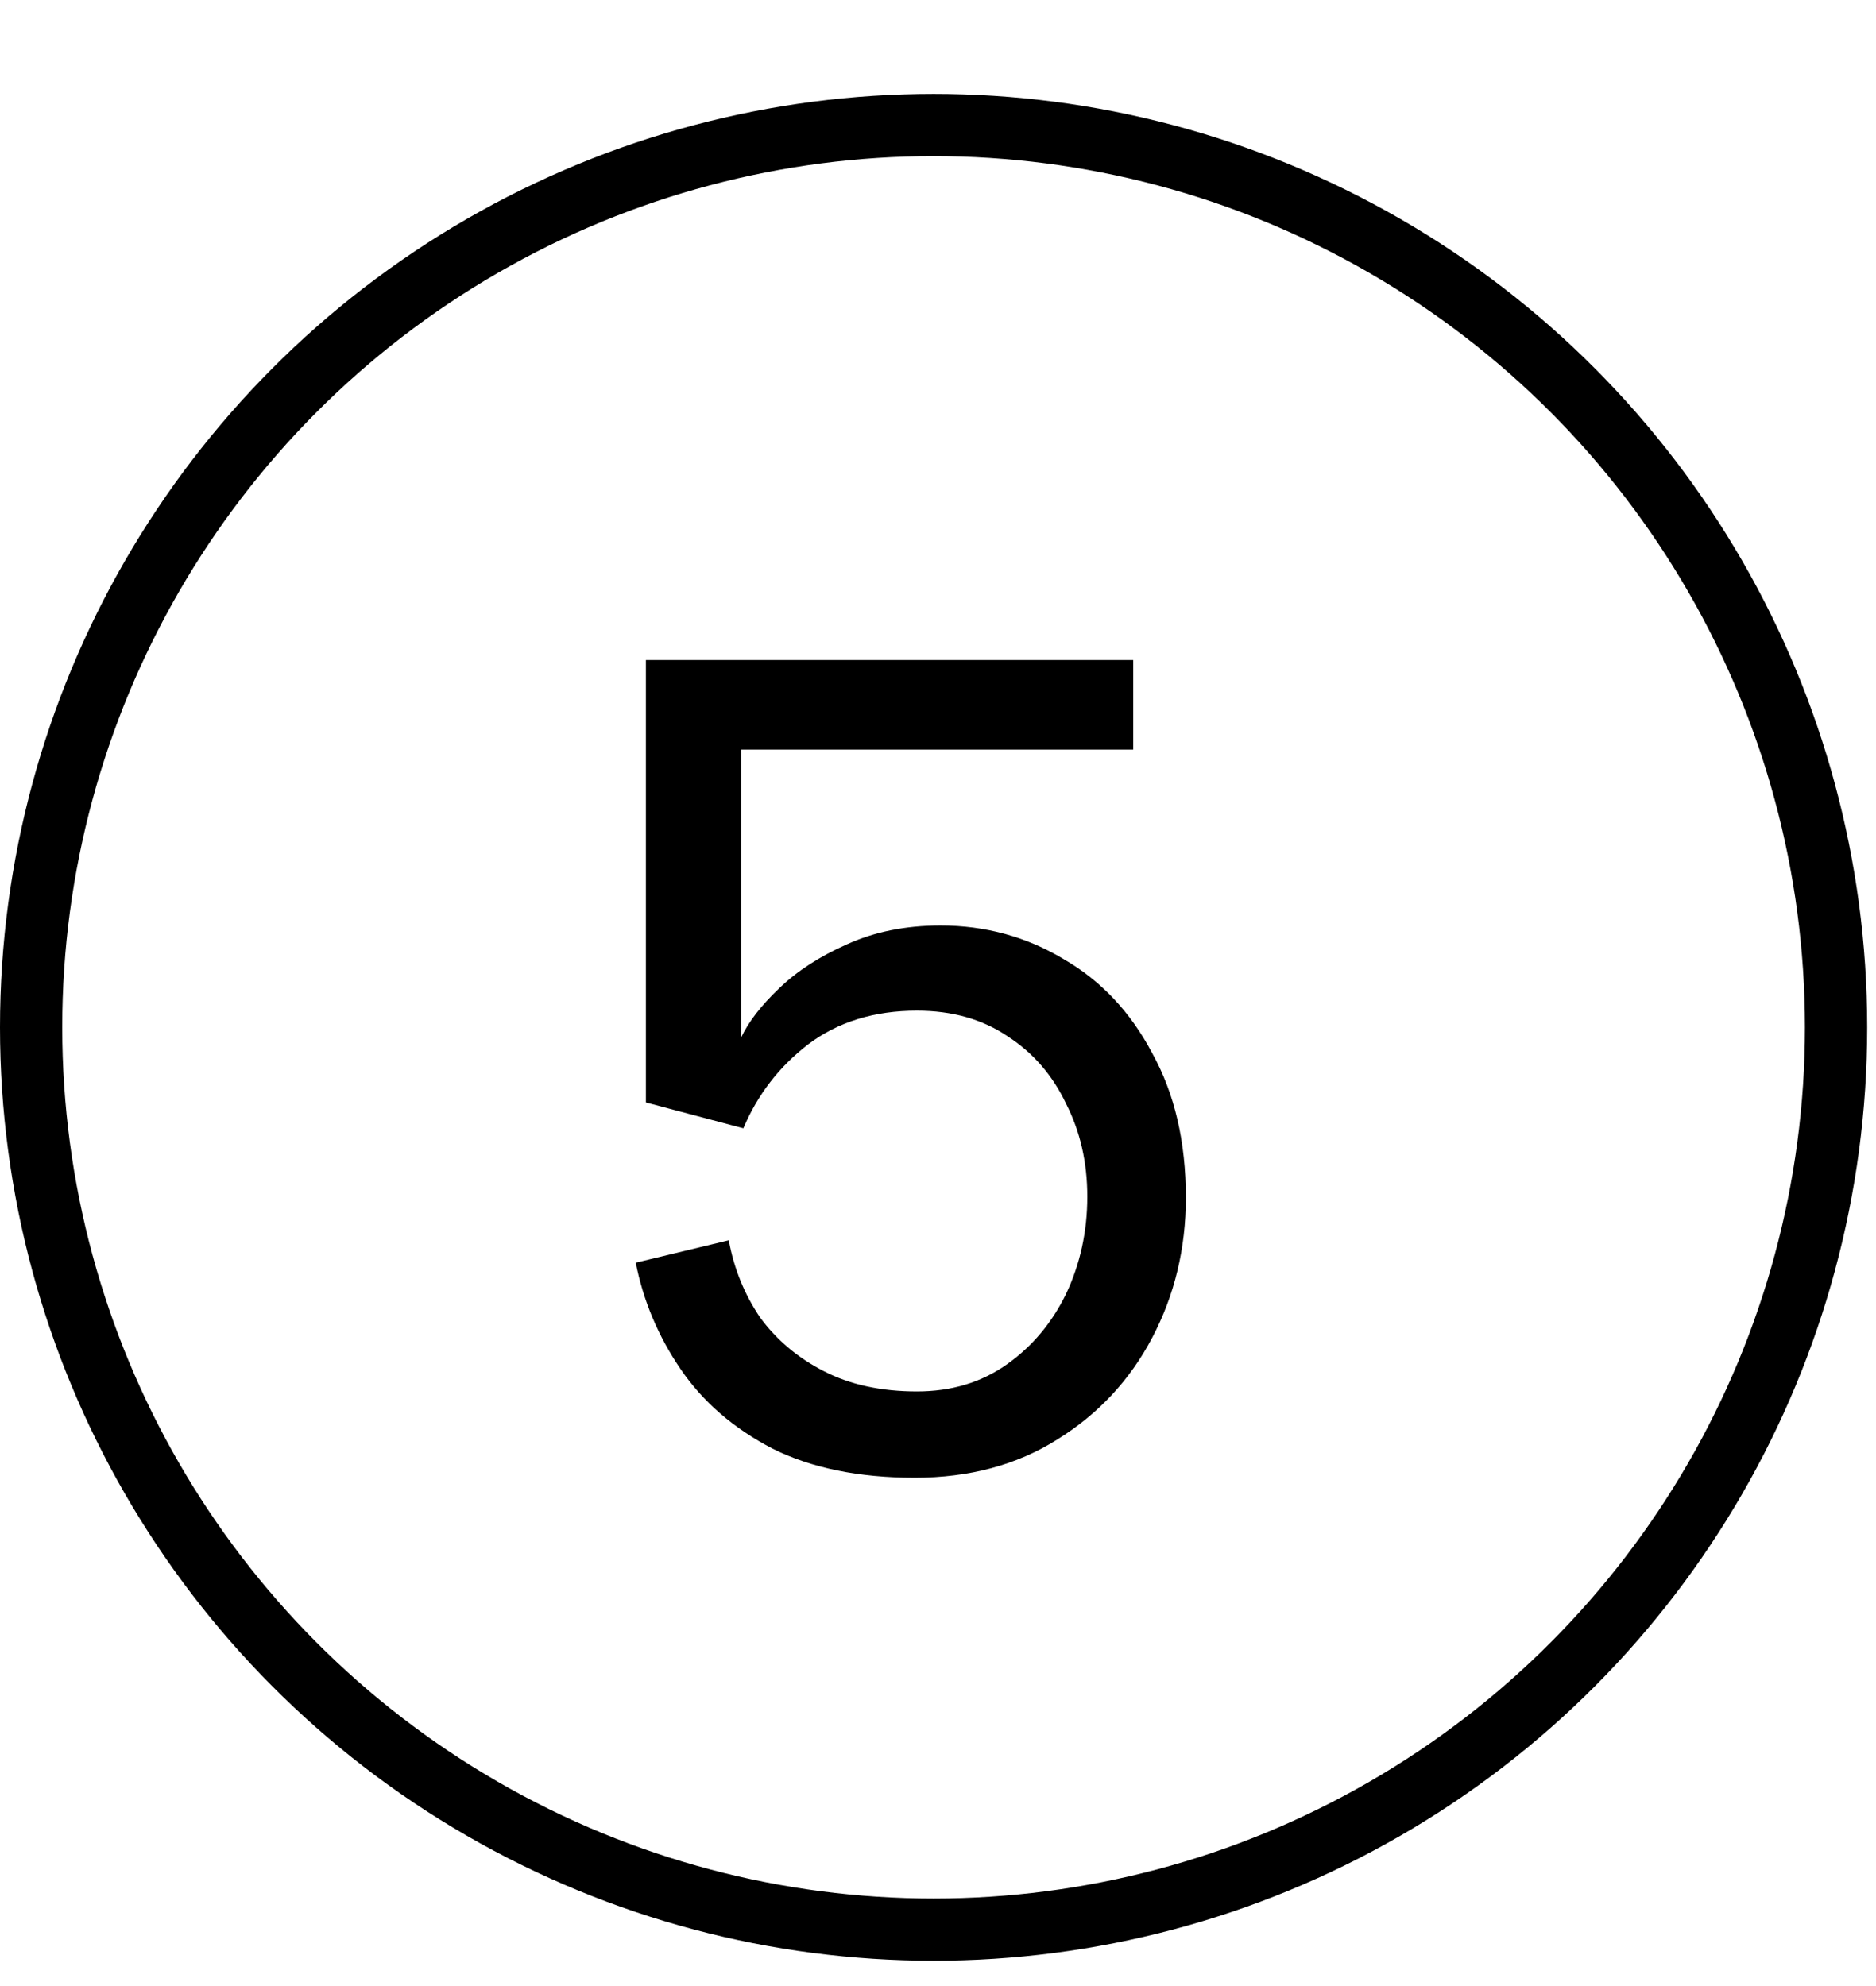
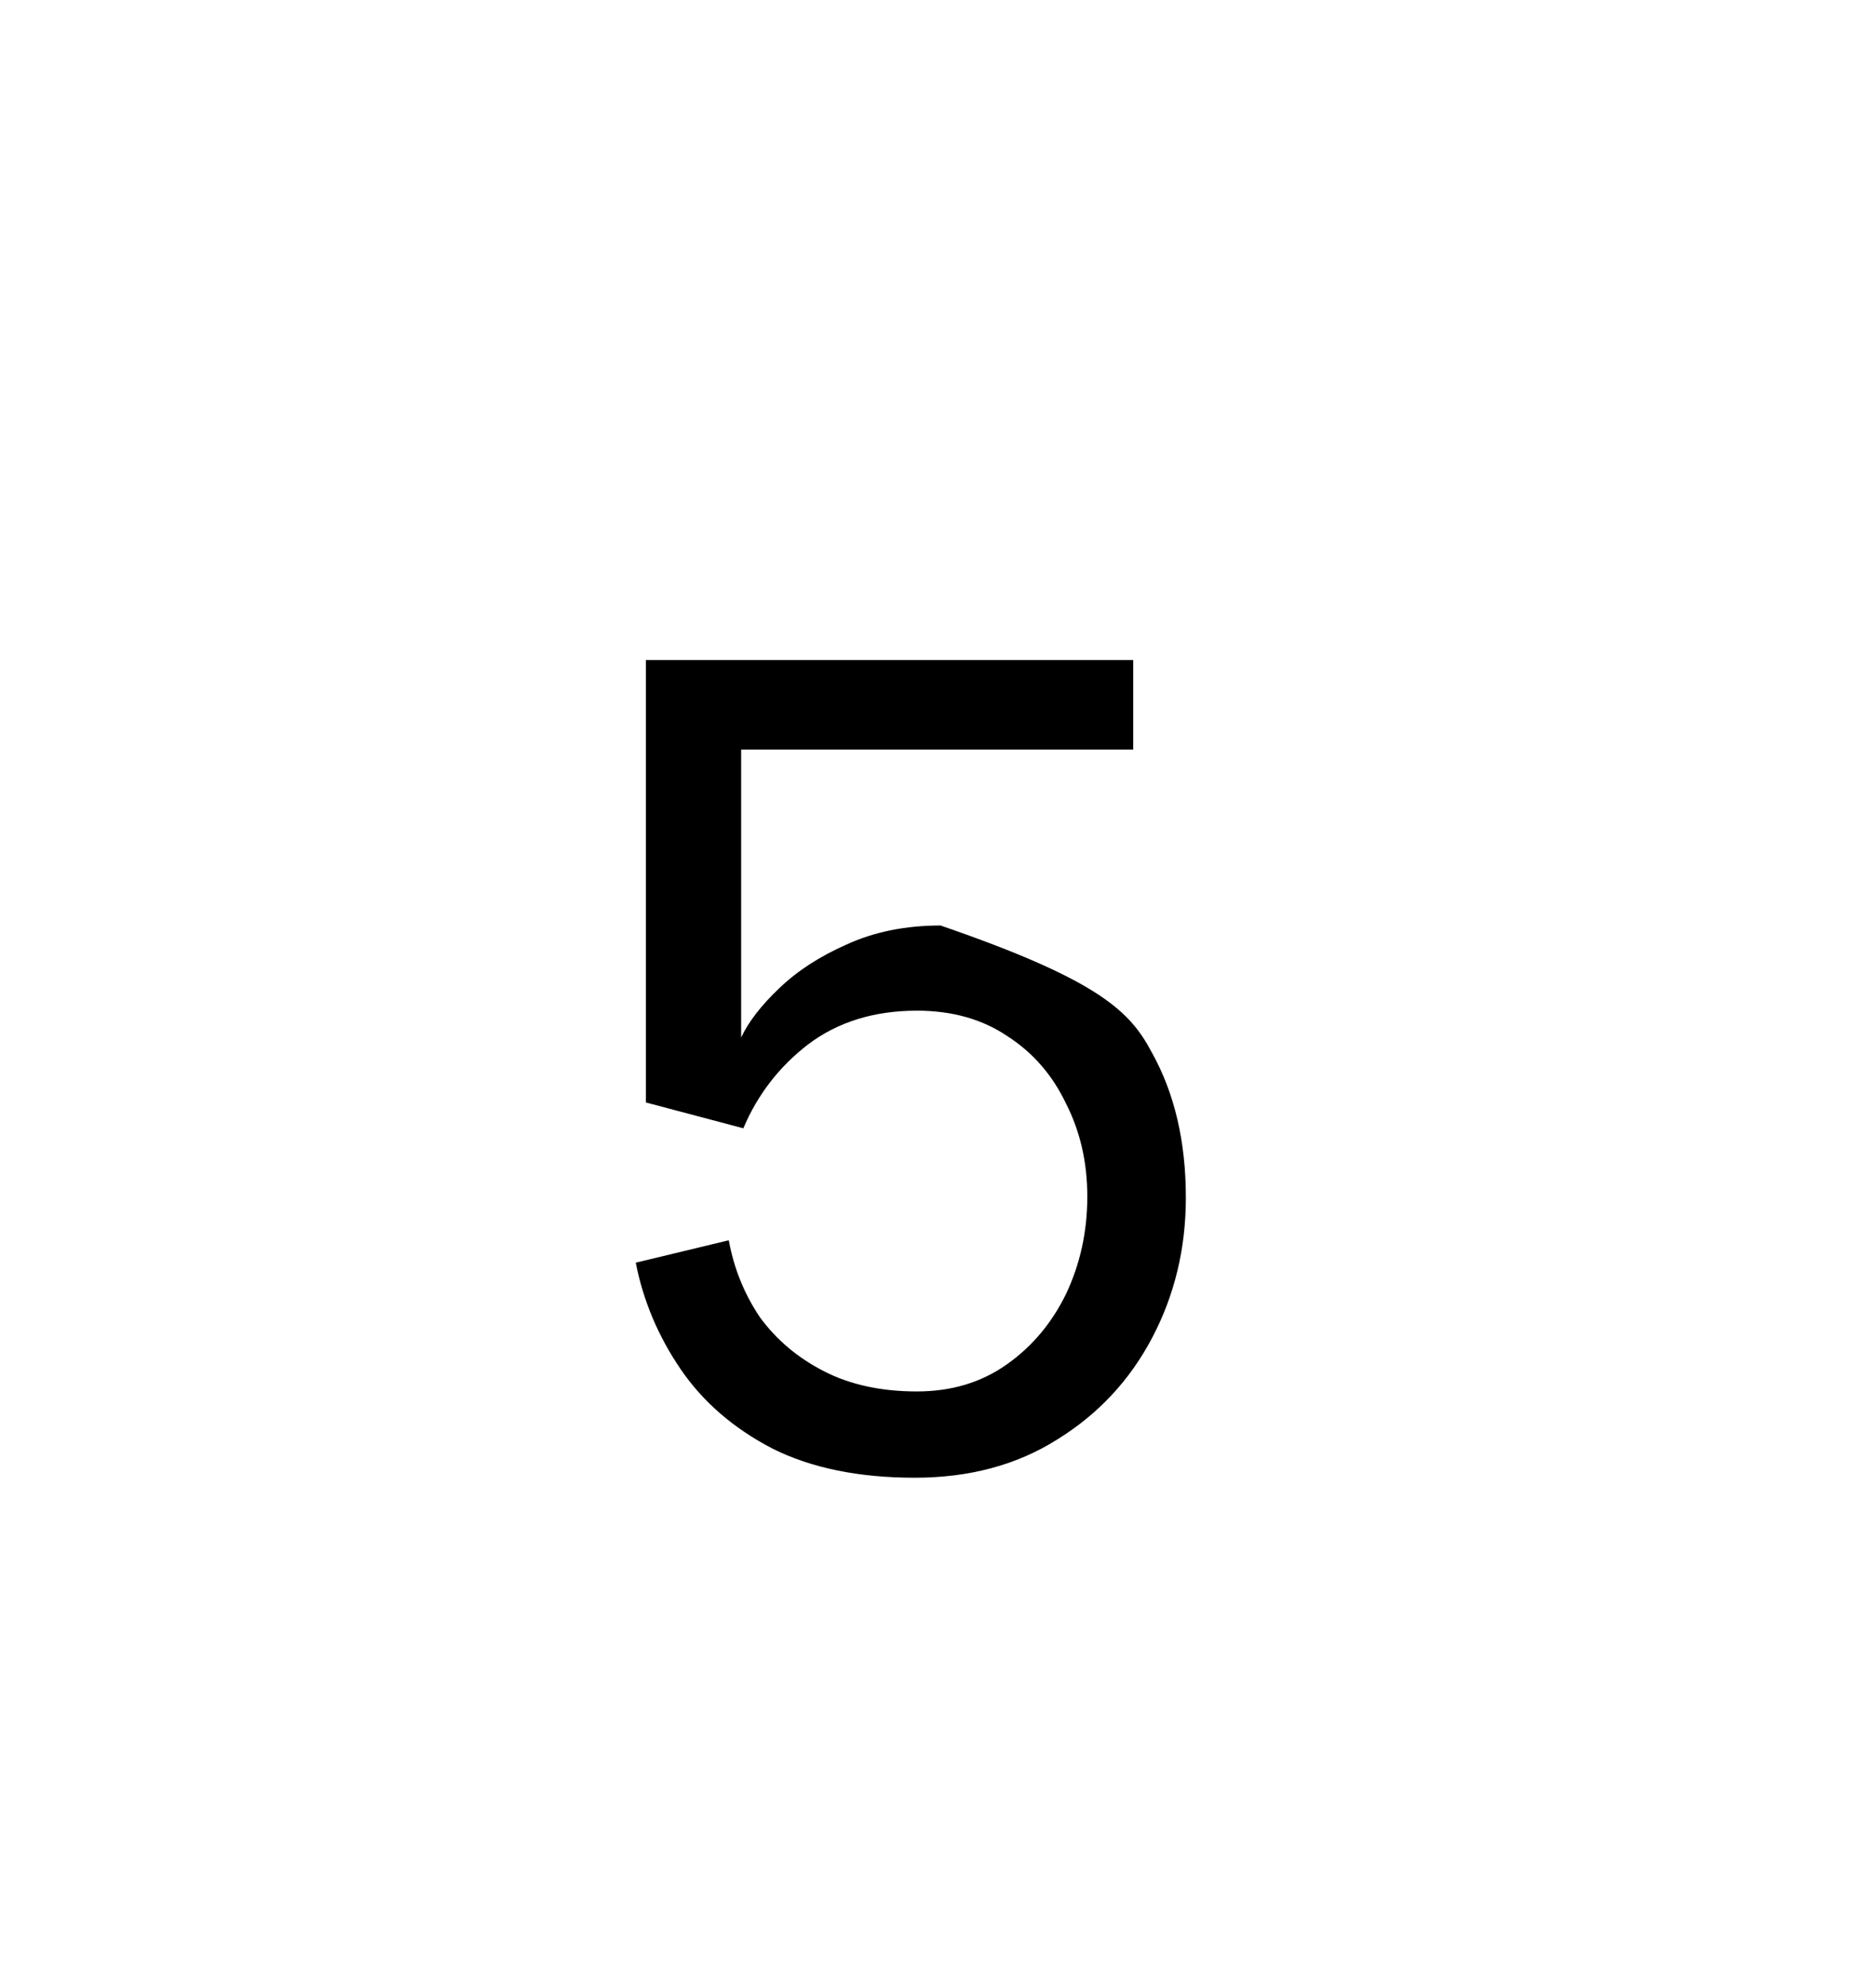
<svg xmlns="http://www.w3.org/2000/svg" width="17" height="18" viewBox="0 0 17 18" fill="none">
-   <path d="M8.289 13.393C7.782 13.393 7.352 13.305 7 13.129C6.648 12.946 6.37 12.706 6.167 12.408C5.964 12.11 5.829 11.789 5.761 11.444L6.604 11.241C6.651 11.498 6.746 11.731 6.888 11.941C7.037 12.144 7.23 12.307 7.467 12.428C7.704 12.55 7.985 12.611 8.309 12.611C8.621 12.611 8.891 12.53 9.122 12.367C9.352 12.205 9.531 11.992 9.66 11.728C9.788 11.457 9.853 11.163 9.853 10.845C9.853 10.533 9.788 10.253 9.66 10.002C9.538 9.745 9.362 9.542 9.132 9.393C8.902 9.237 8.628 9.16 8.309 9.16C7.924 9.16 7.595 9.261 7.325 9.464C7.061 9.667 6.865 9.921 6.736 10.226L5.853 9.992V5.982H10.269V6.794H6.716V9.403C6.783 9.261 6.898 9.112 7.061 8.957C7.223 8.801 7.426 8.669 7.67 8.561C7.92 8.446 8.205 8.388 8.523 8.388C8.929 8.388 9.301 8.49 9.639 8.693C9.978 8.889 10.245 9.173 10.441 9.545C10.644 9.911 10.746 10.347 10.746 10.855C10.746 11.315 10.644 11.738 10.441 12.124C10.238 12.51 9.951 12.818 9.578 13.048C9.213 13.278 8.783 13.393 8.289 13.393Z" fill="black" />
-   <circle cx="8.46" cy="9.311" r="8.178" stroke="black" stroke-width="0.564" />
+   <path d="M8.289 13.393C7.782 13.393 7.352 13.305 7 13.129C6.648 12.946 6.37 12.706 6.167 12.408C5.964 12.11 5.829 11.789 5.761 11.444L6.604 11.241C6.651 11.498 6.746 11.731 6.888 11.941C7.037 12.144 7.23 12.307 7.467 12.428C7.704 12.55 7.985 12.611 8.309 12.611C8.621 12.611 8.891 12.53 9.122 12.367C9.352 12.205 9.531 11.992 9.66 11.728C9.788 11.457 9.853 11.163 9.853 10.845C9.853 10.533 9.788 10.253 9.66 10.002C9.538 9.745 9.362 9.542 9.132 9.393C8.902 9.237 8.628 9.16 8.309 9.16C7.924 9.16 7.595 9.261 7.325 9.464C7.061 9.667 6.865 9.921 6.736 10.226L5.853 9.992V5.982H10.269V6.794H6.716V9.403C6.783 9.261 6.898 9.112 7.061 8.957C7.223 8.801 7.426 8.669 7.67 8.561C7.92 8.446 8.205 8.388 8.523 8.388C9.978 8.889 10.245 9.173 10.441 9.545C10.644 9.911 10.746 10.347 10.746 10.855C10.746 11.315 10.644 11.738 10.441 12.124C10.238 12.51 9.951 12.818 9.578 13.048C9.213 13.278 8.783 13.393 8.289 13.393Z" fill="black" />
</svg>